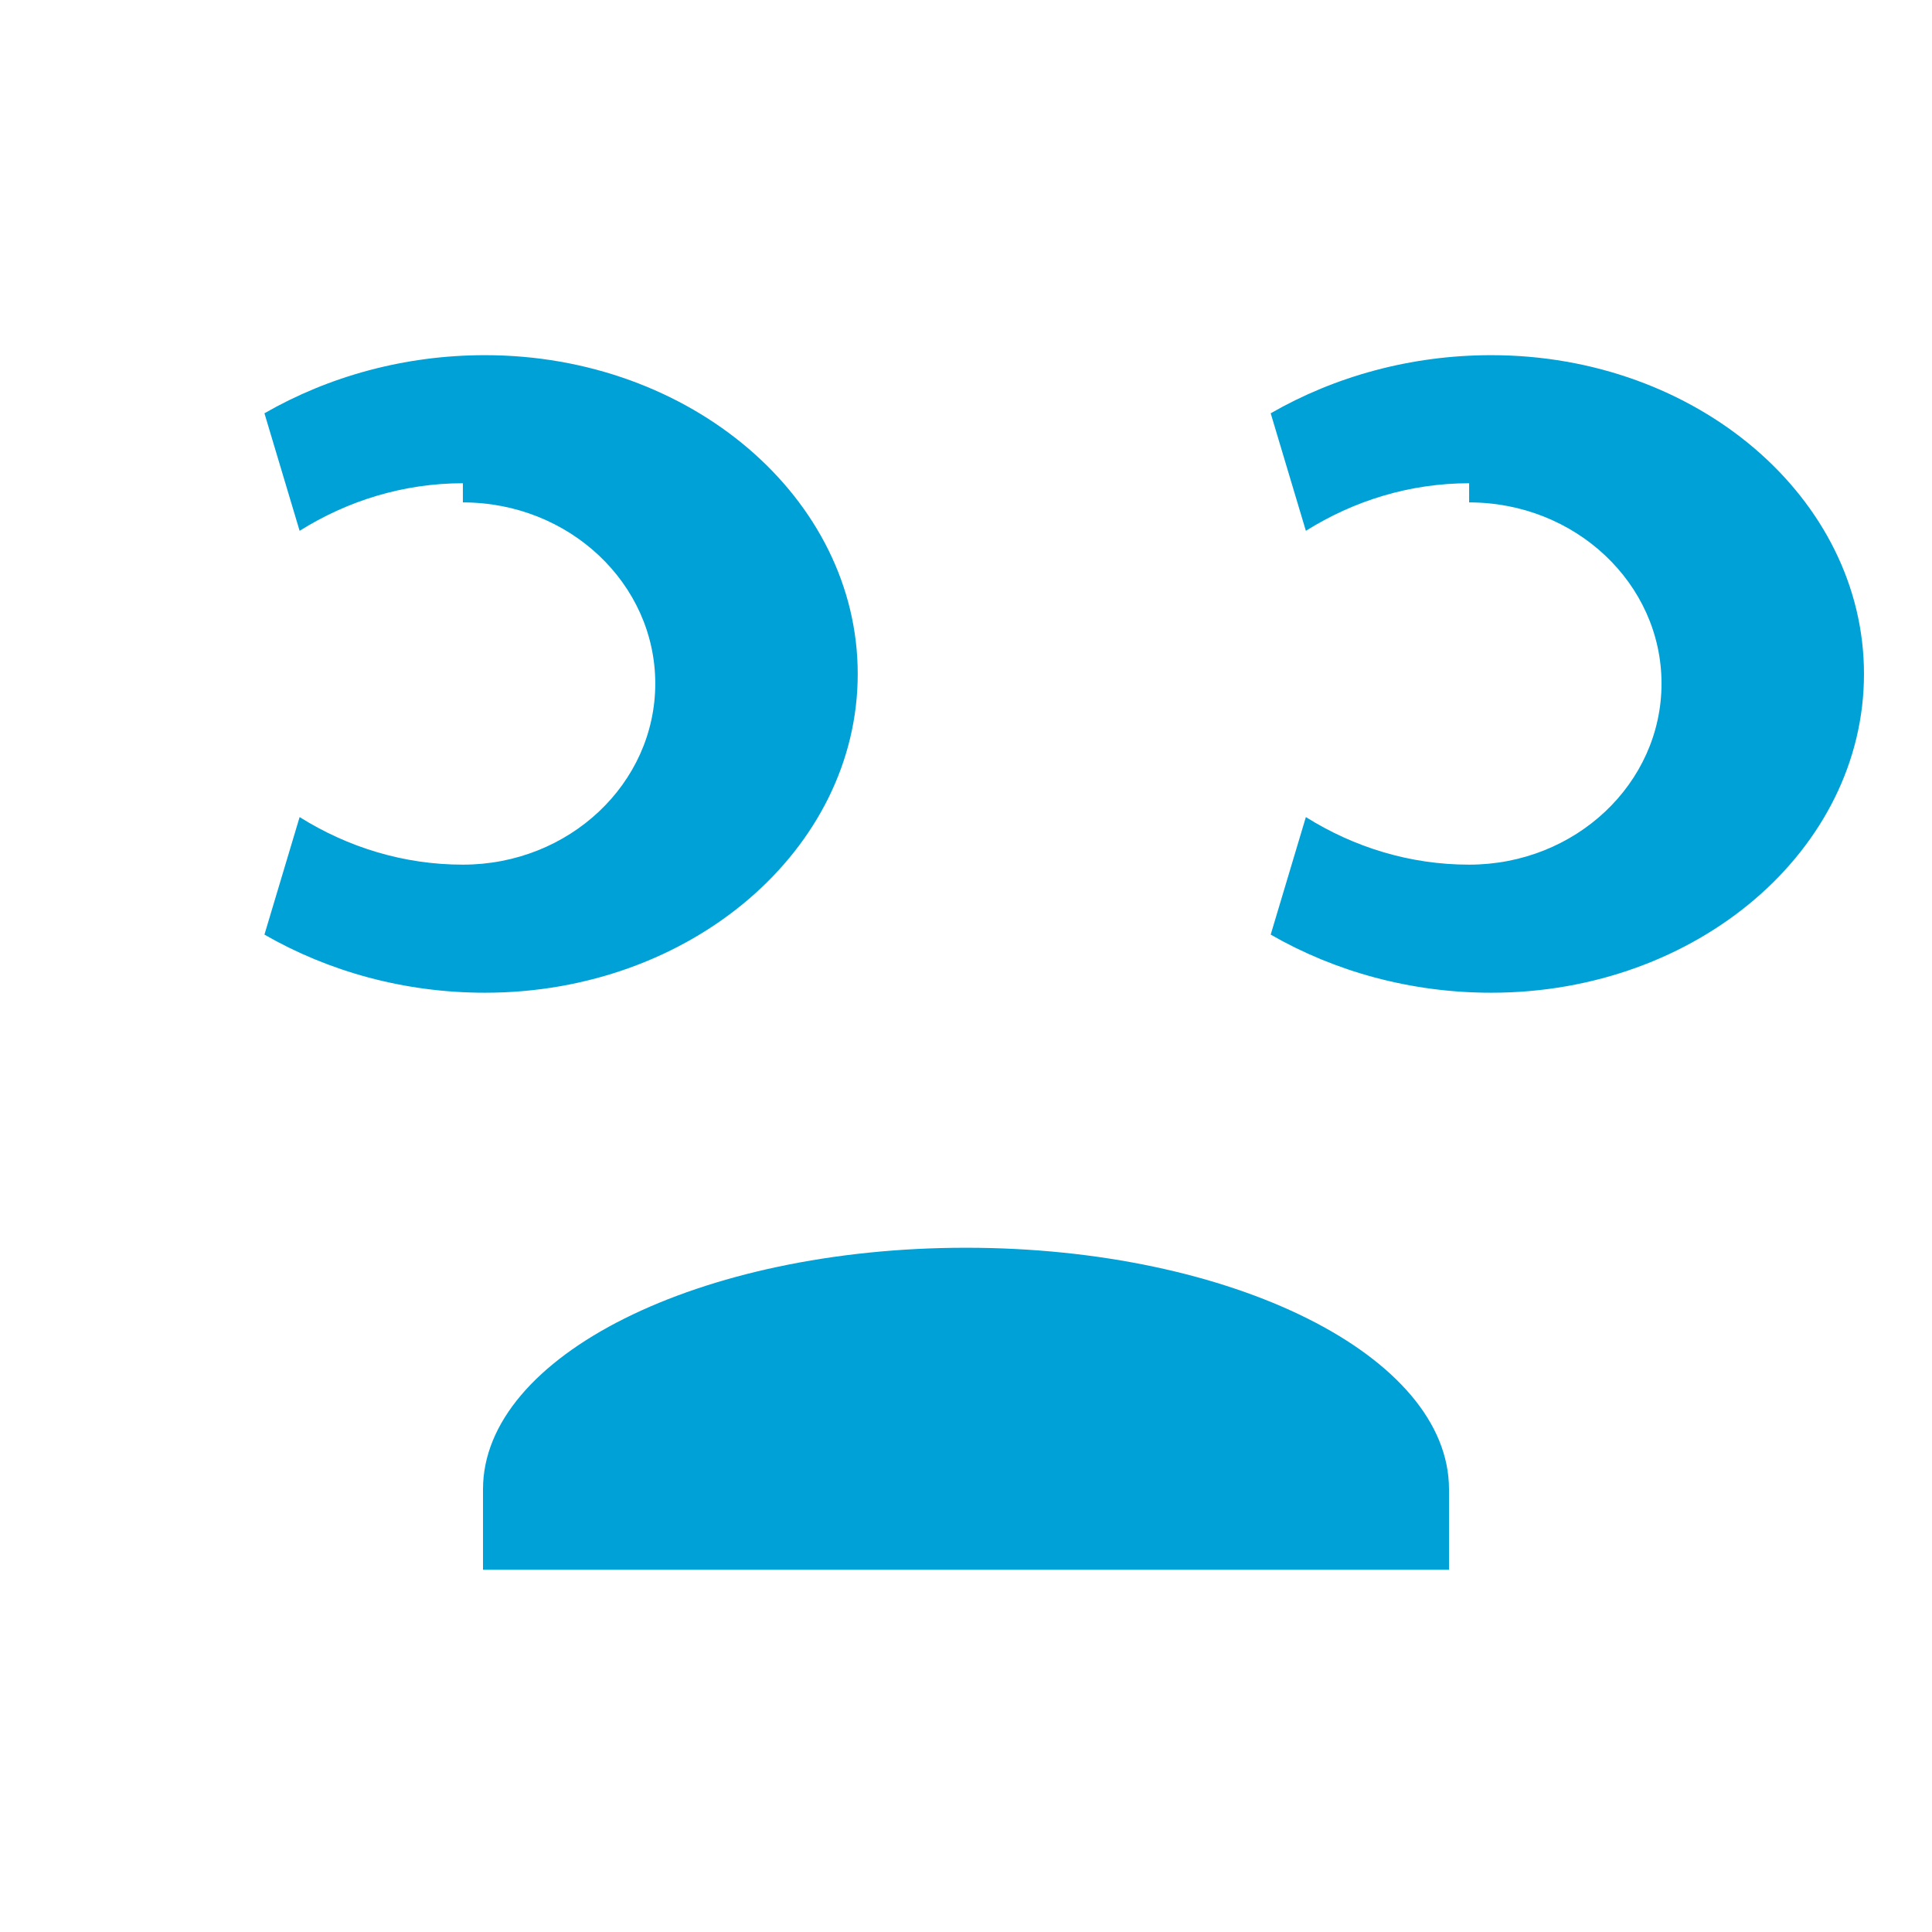
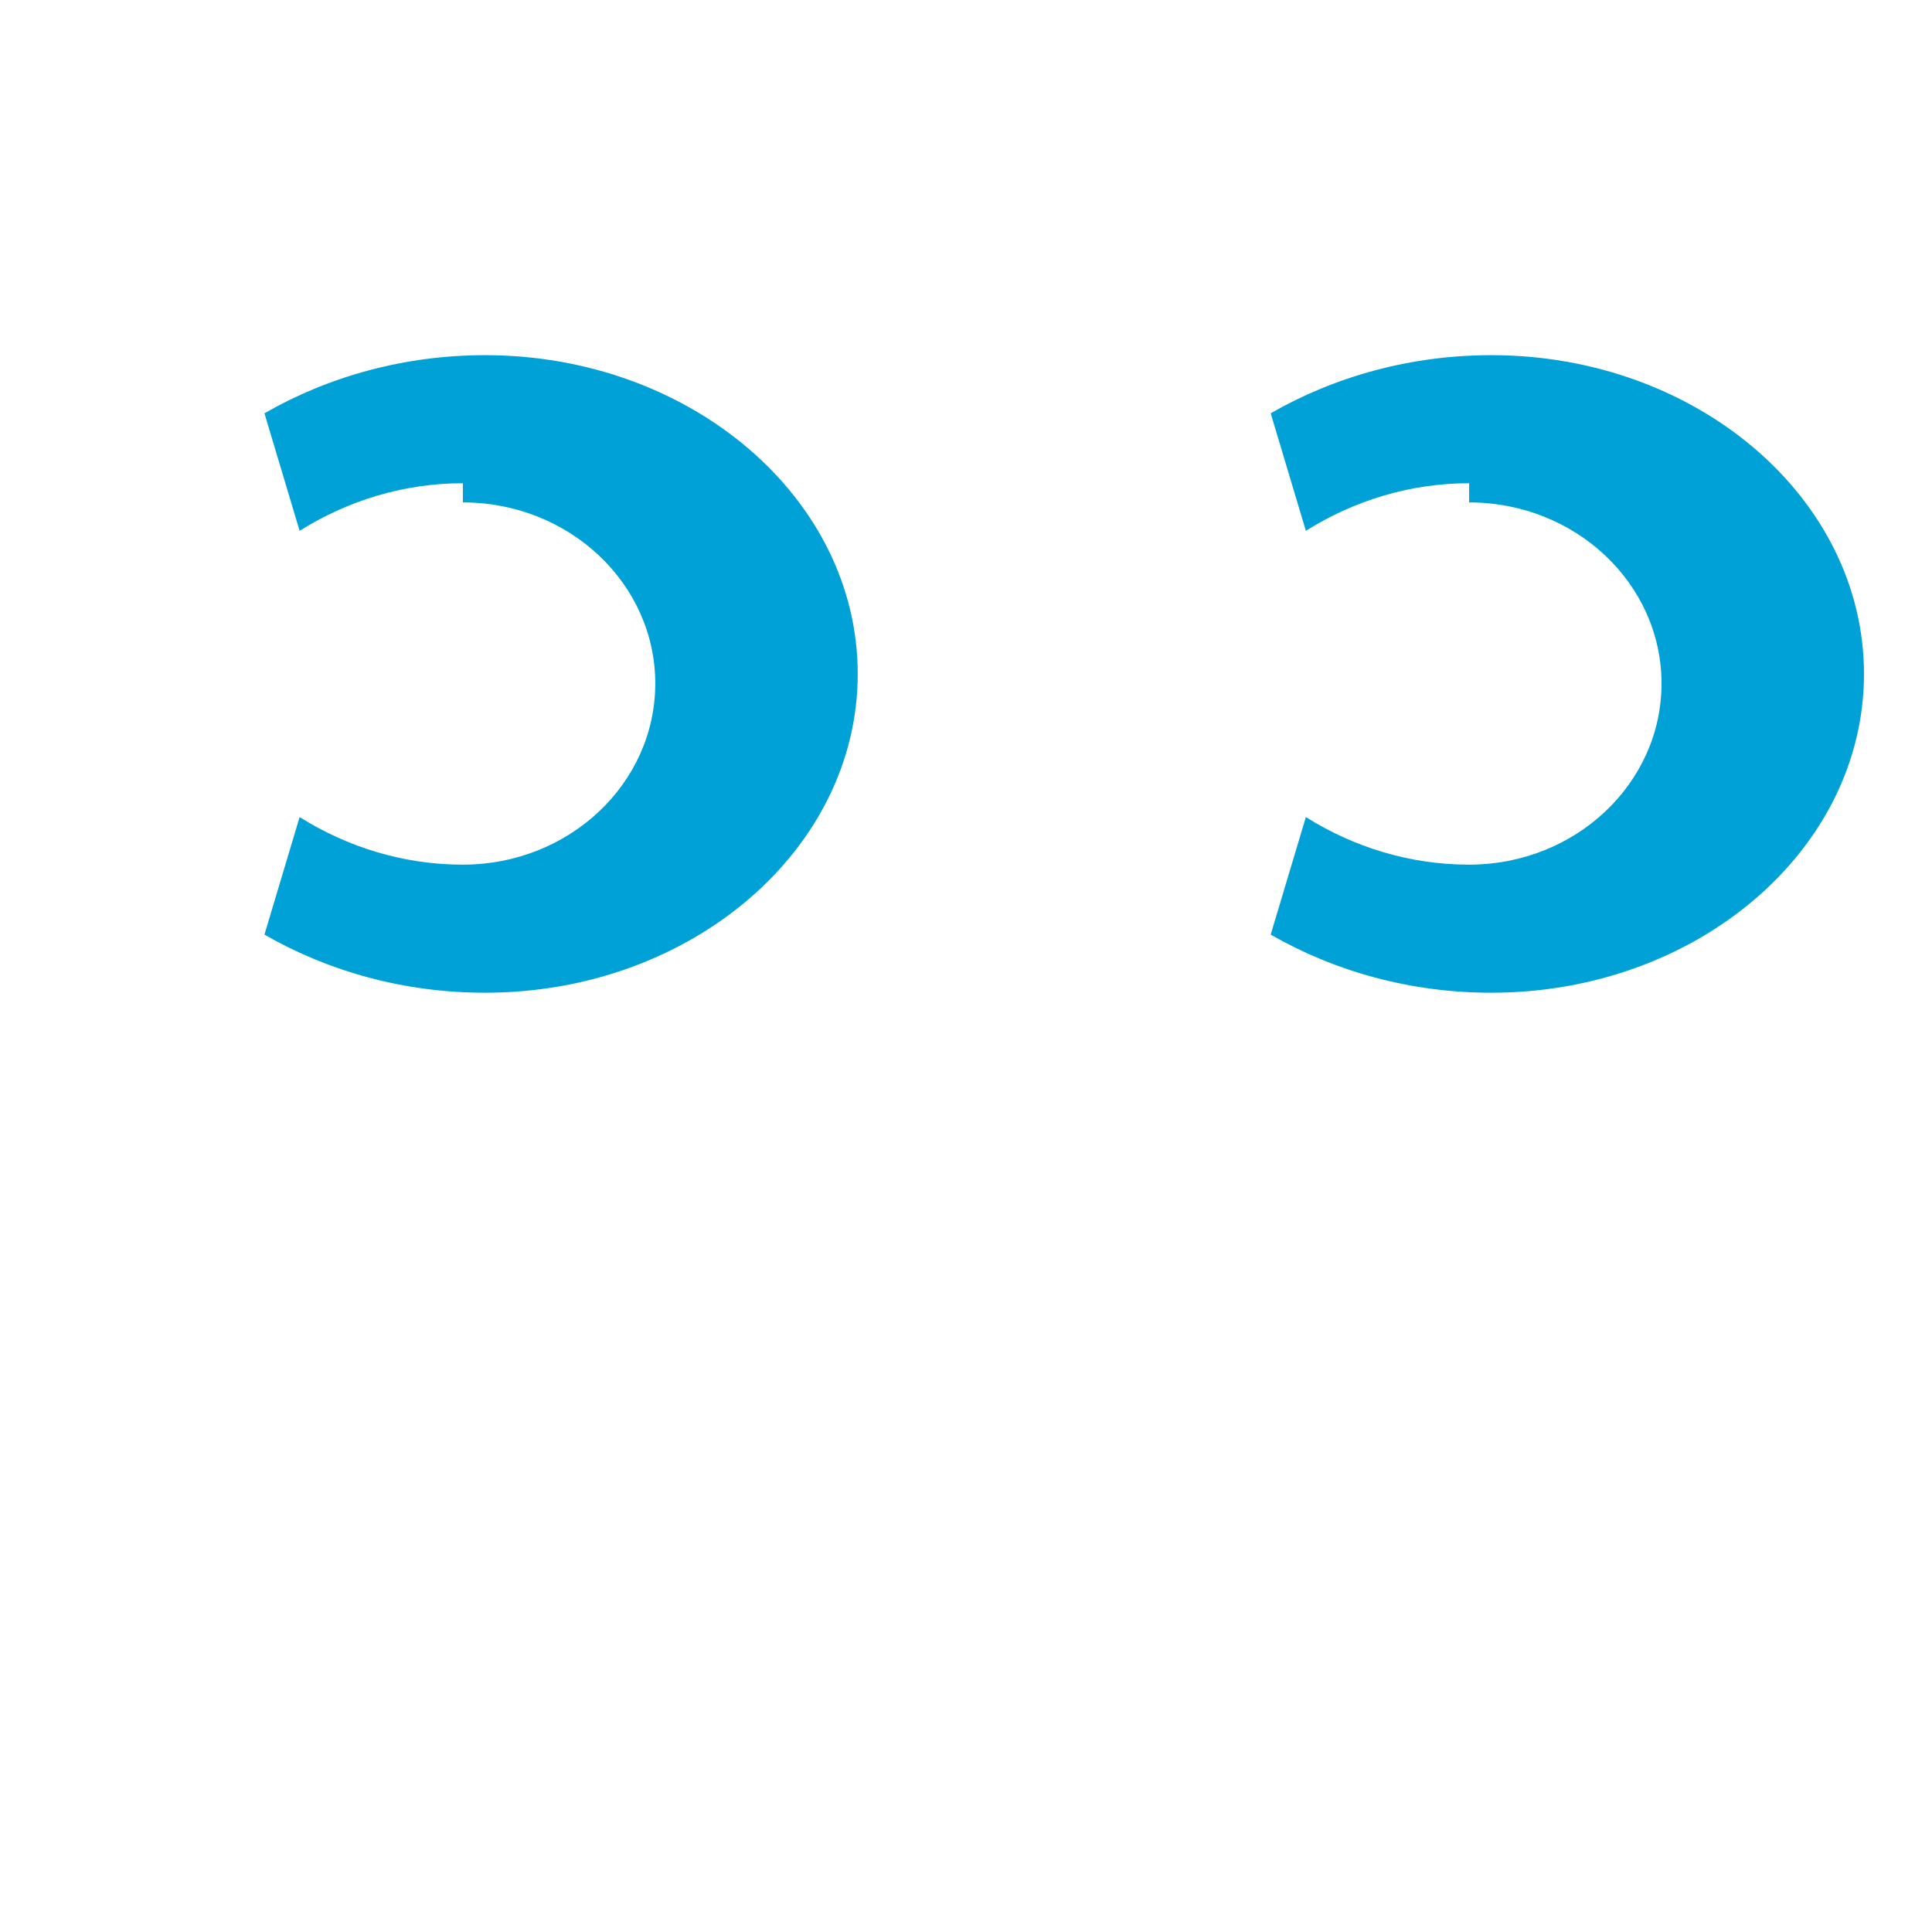
<svg xmlns="http://www.w3.org/2000/svg" viewBox="0 0 24 24" width="40" height="40">
  <path fill="#00a1d6" d="M18.25 6.003c-.736 0-1.43.216-2.028.591l-.437-1.46c.797-.458 1.74-.722 2.74-.722 2.556 0 4.63 1.777 4.63 3.96 0 2.184-2.074 3.96-4.63 3.96-1.002 0-1.944-.264-2.74-.722l.437-1.46c.598.375 1.292.591 2.028.591 1.32 0 2.39-1.008 2.39-2.25 0-1.242-1.07-2.25-2.39-2.25zM5.75 6.003c-.736 0-1.43.216-2.028.591l-.437-1.46c.797-.458 1.74-.722 2.74-.722 2.556 0 4.63 1.777 4.63 3.96 0 2.184-2.074 3.96-4.63 3.96-1.002 0-1.944-.264-2.74-.722l.437-1.46c.598.375 1.292.591 2.028.591 1.32 0 2.39-1.008 2.39-2.25 0-1.242-1.07-2.25-2.39-2.25z" />
-   <path fill="#00a1d6" d="M12 15.5c-3.31 0-6 1.343-6 3v1h12v-1c0-1.657-2.69-3-6-3z" />
</svg>